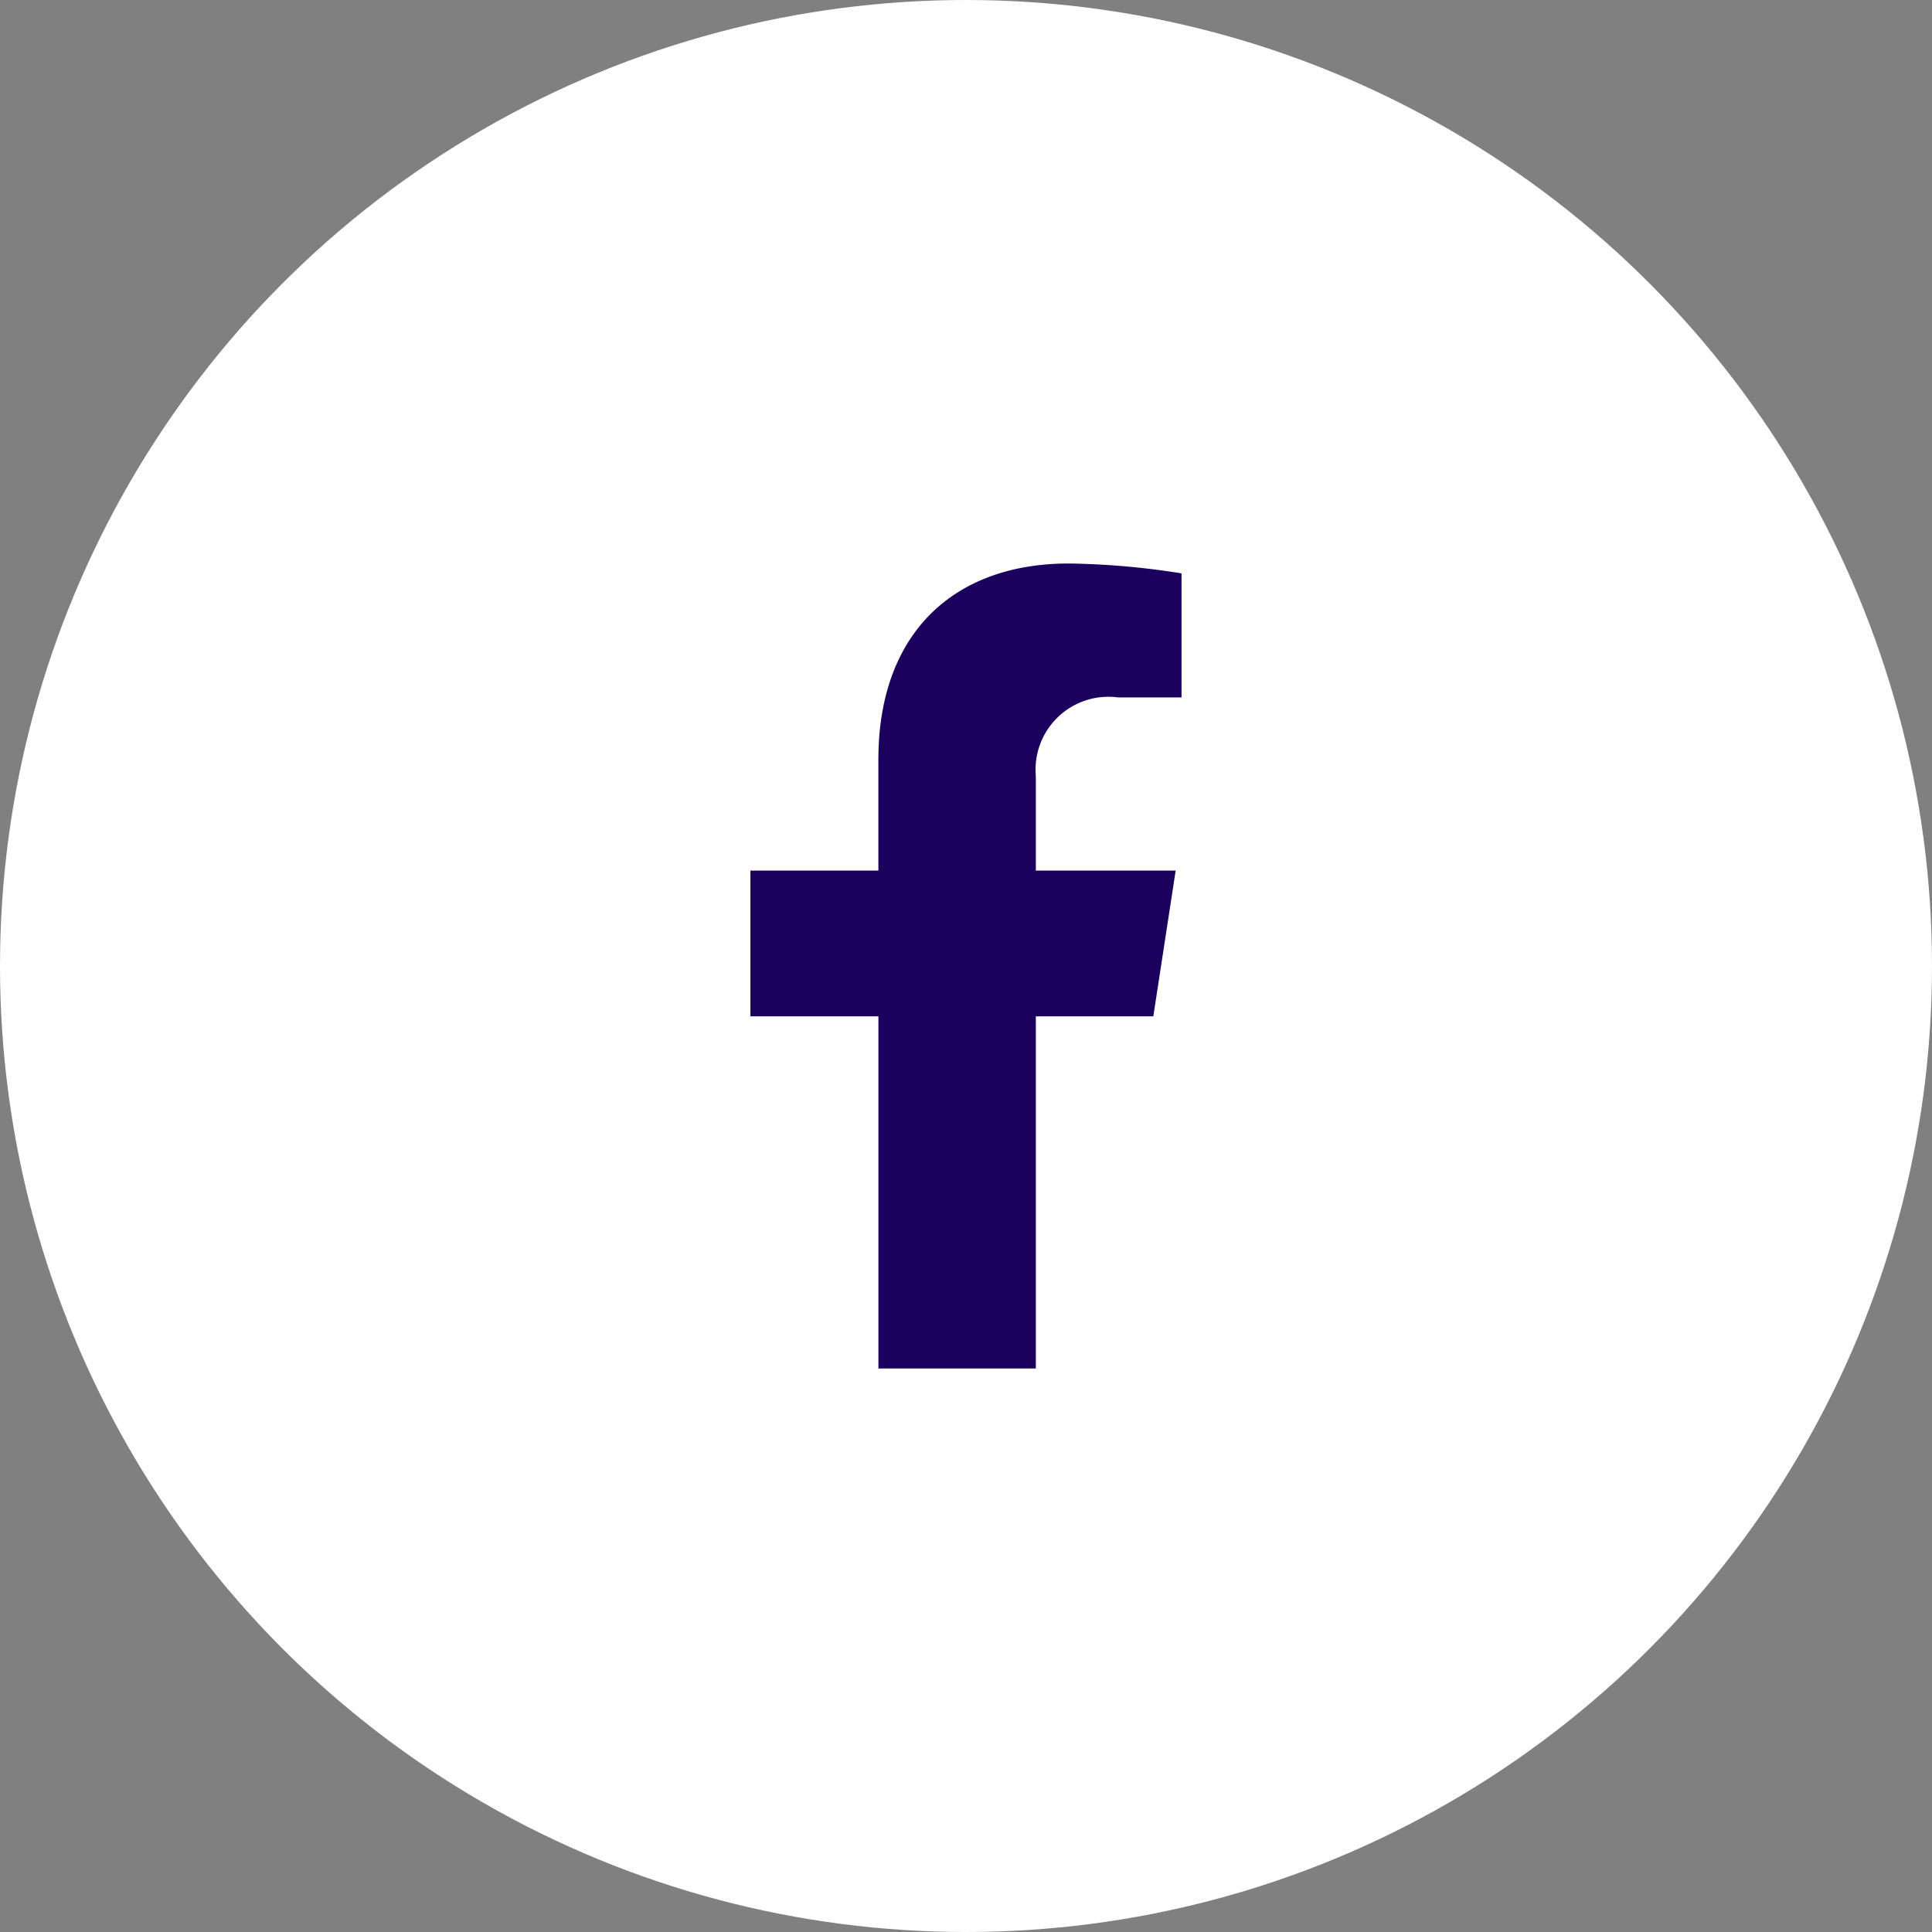
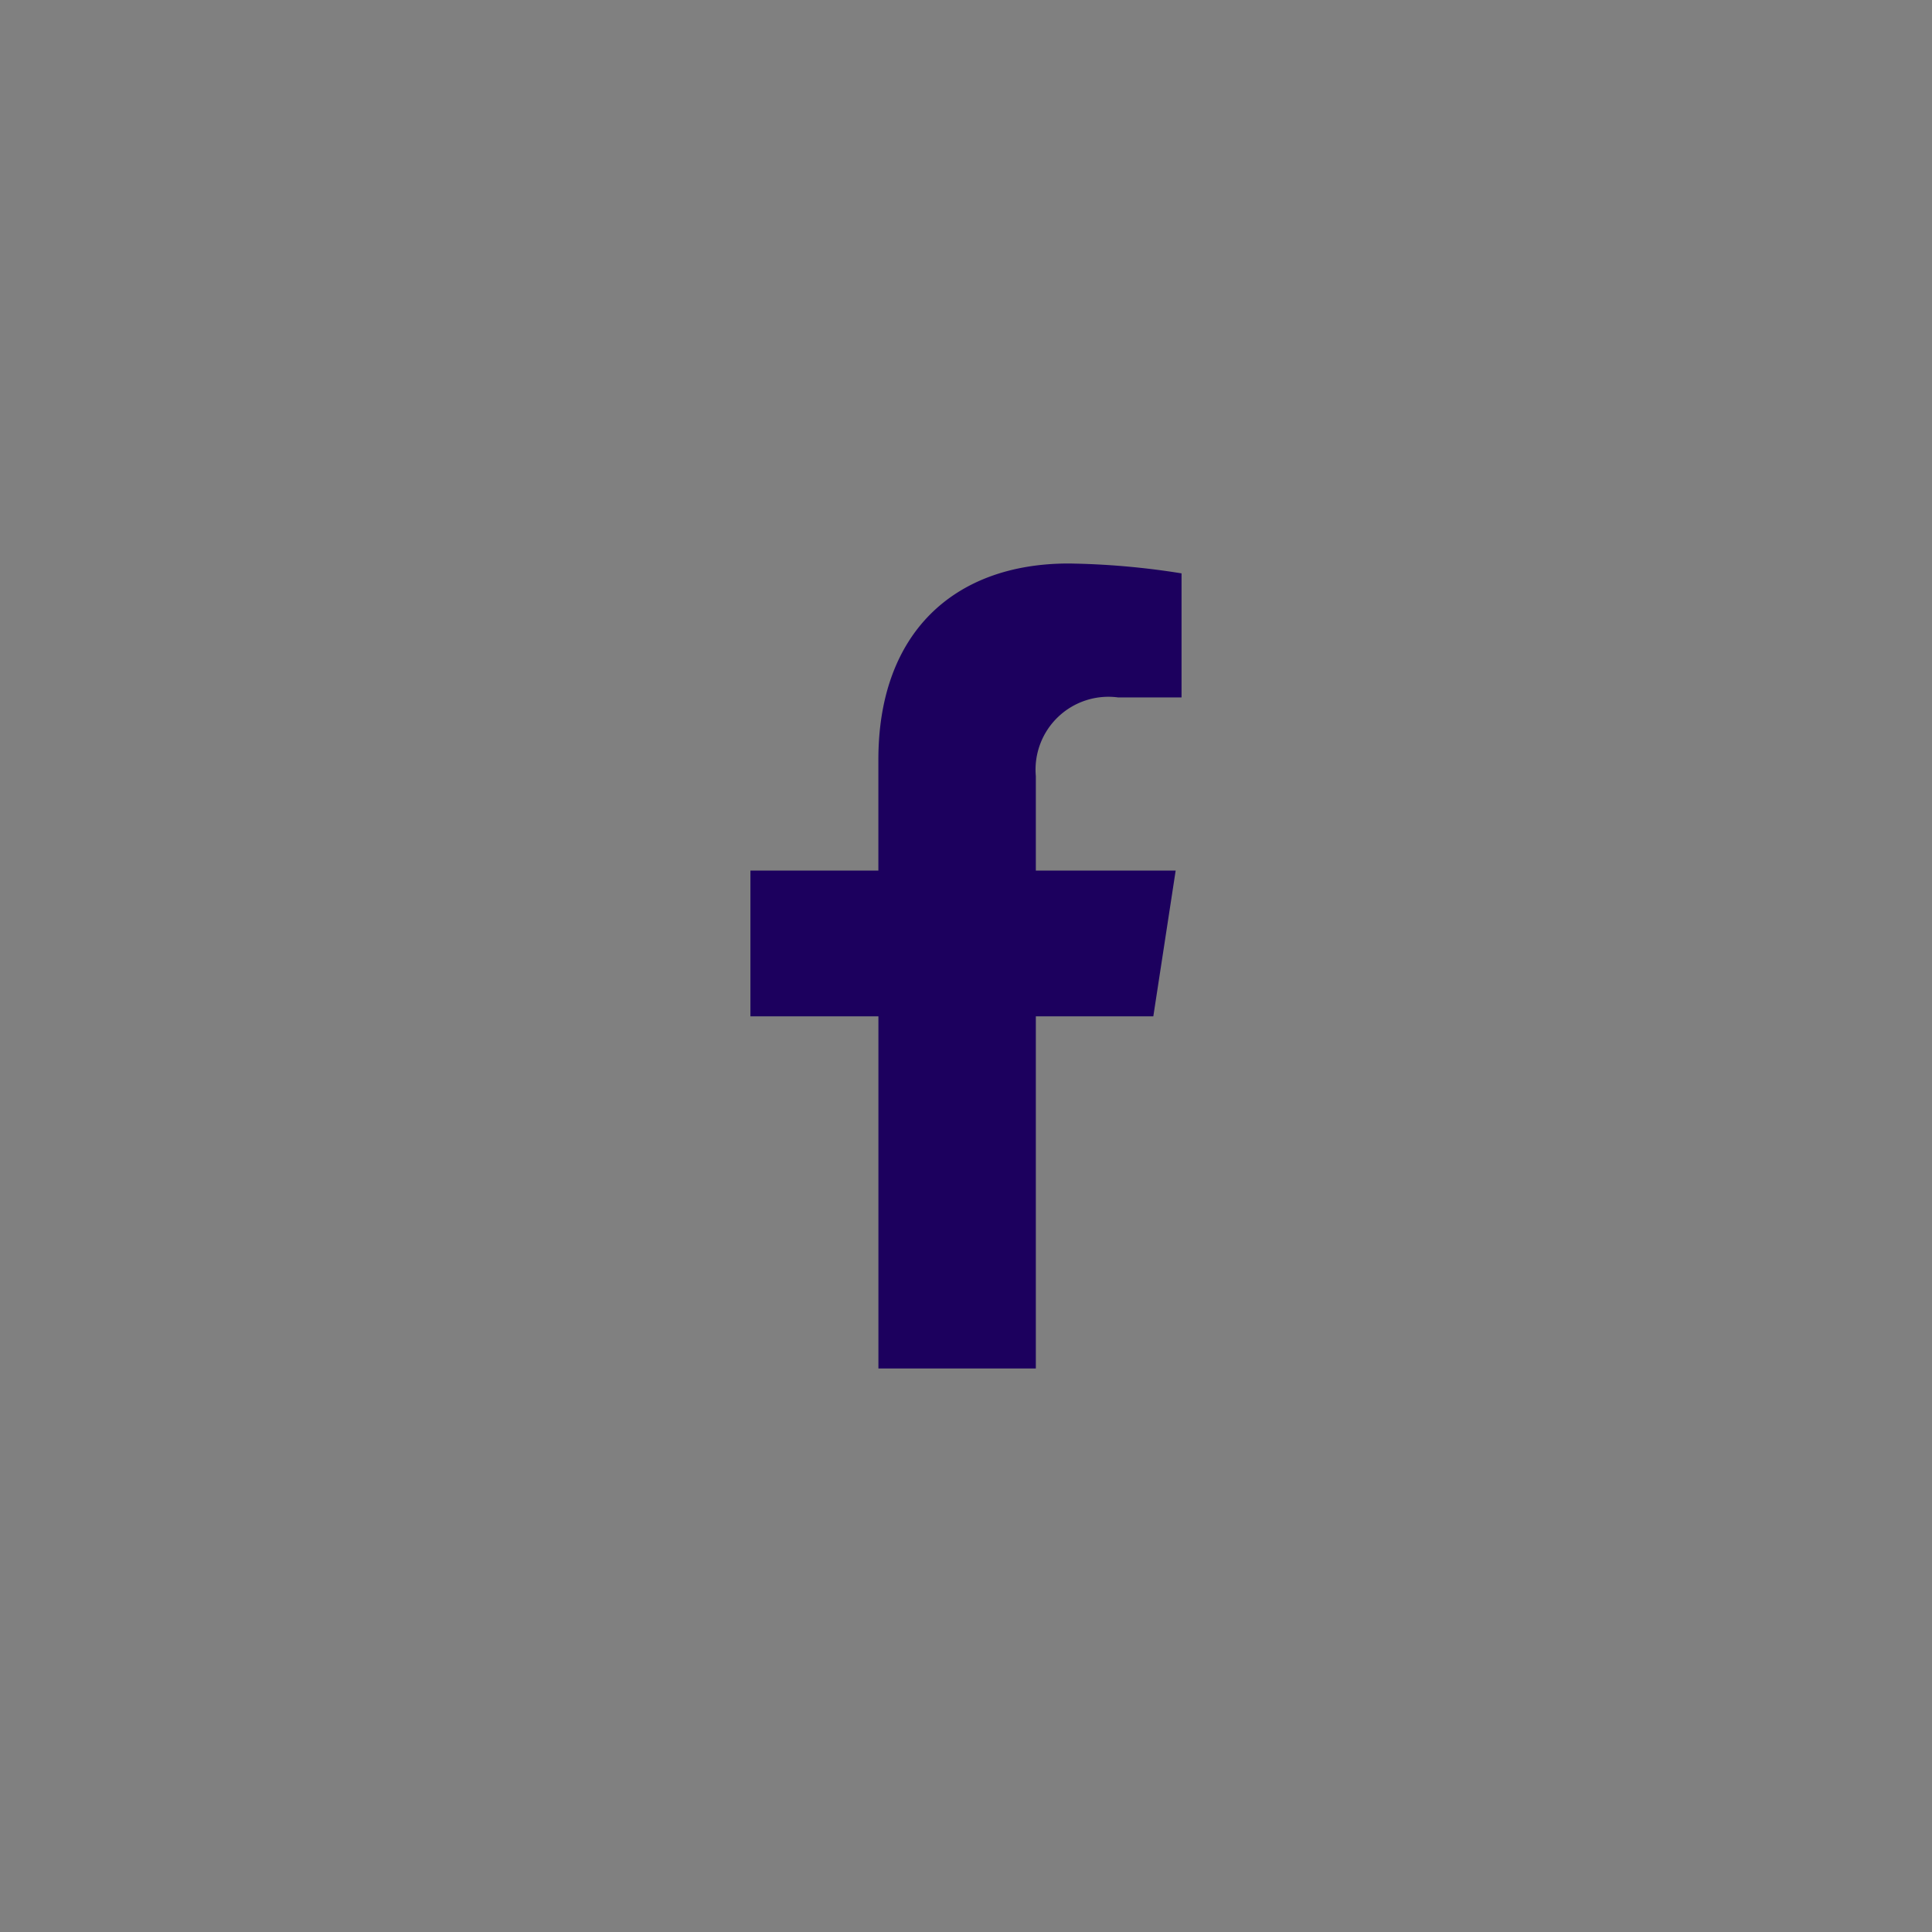
<svg xmlns="http://www.w3.org/2000/svg" width="48" height="48" viewBox="0 0 48 48">
  <rect x="0" y="0" width="48" height="48" fill="#808080" stroke="none" />
  <g id="Group_4082" data-name="Group 4082" transform="translate(-540 -7840)">
-     <circle id="Ellipse_47" data-name="Ellipse 47" cx="24" cy="24" r="24" transform="translate(540 7840)" fill="#fff" />
    <path id="Icon_awesome-facebook-f" data-name="Icon awesome-facebook-f" d="M11.619,11.25l.555-3.62H8.7V5.282a1.81,1.81,0,0,1,2.041-1.955h1.579V.245A19.254,19.254,0,0,0,9.518,0c-2.86,0-4.73,1.734-4.73,4.872V7.63H1.609v3.62H4.789V20H8.7V11.25Z" transform="translate(557.035 7854)" fill="#1c005e" />
  </g>
</svg>